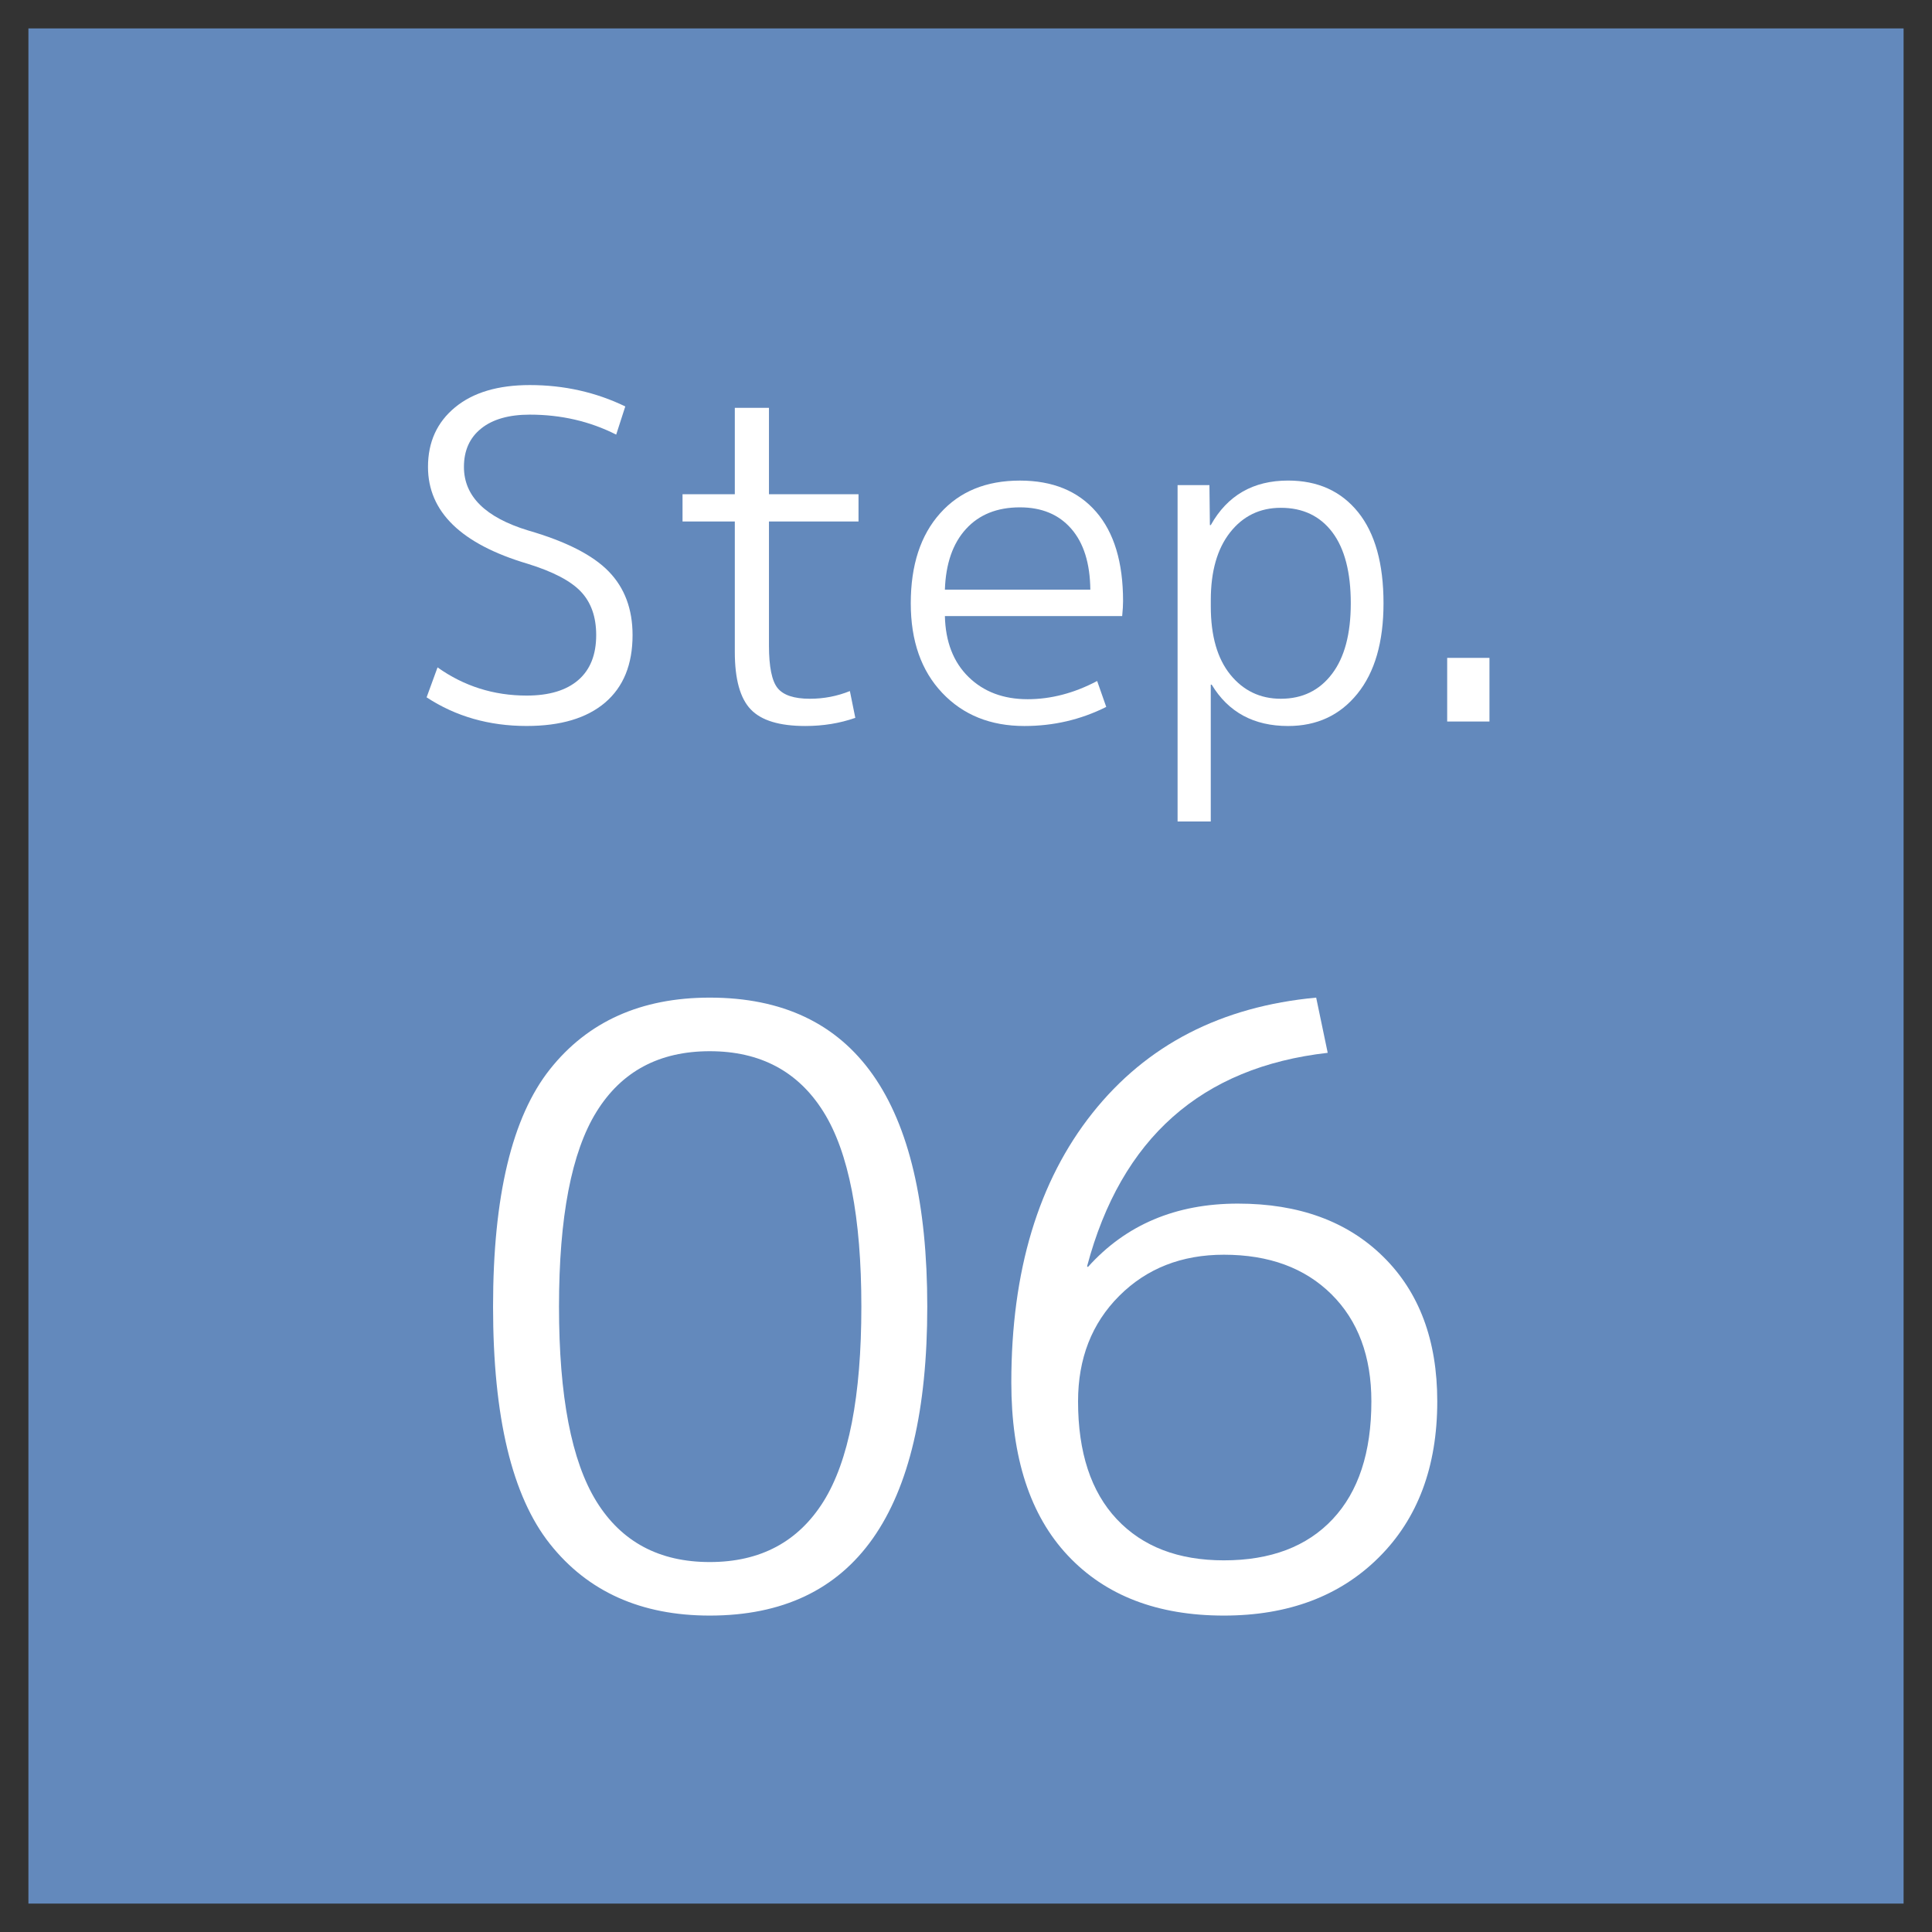
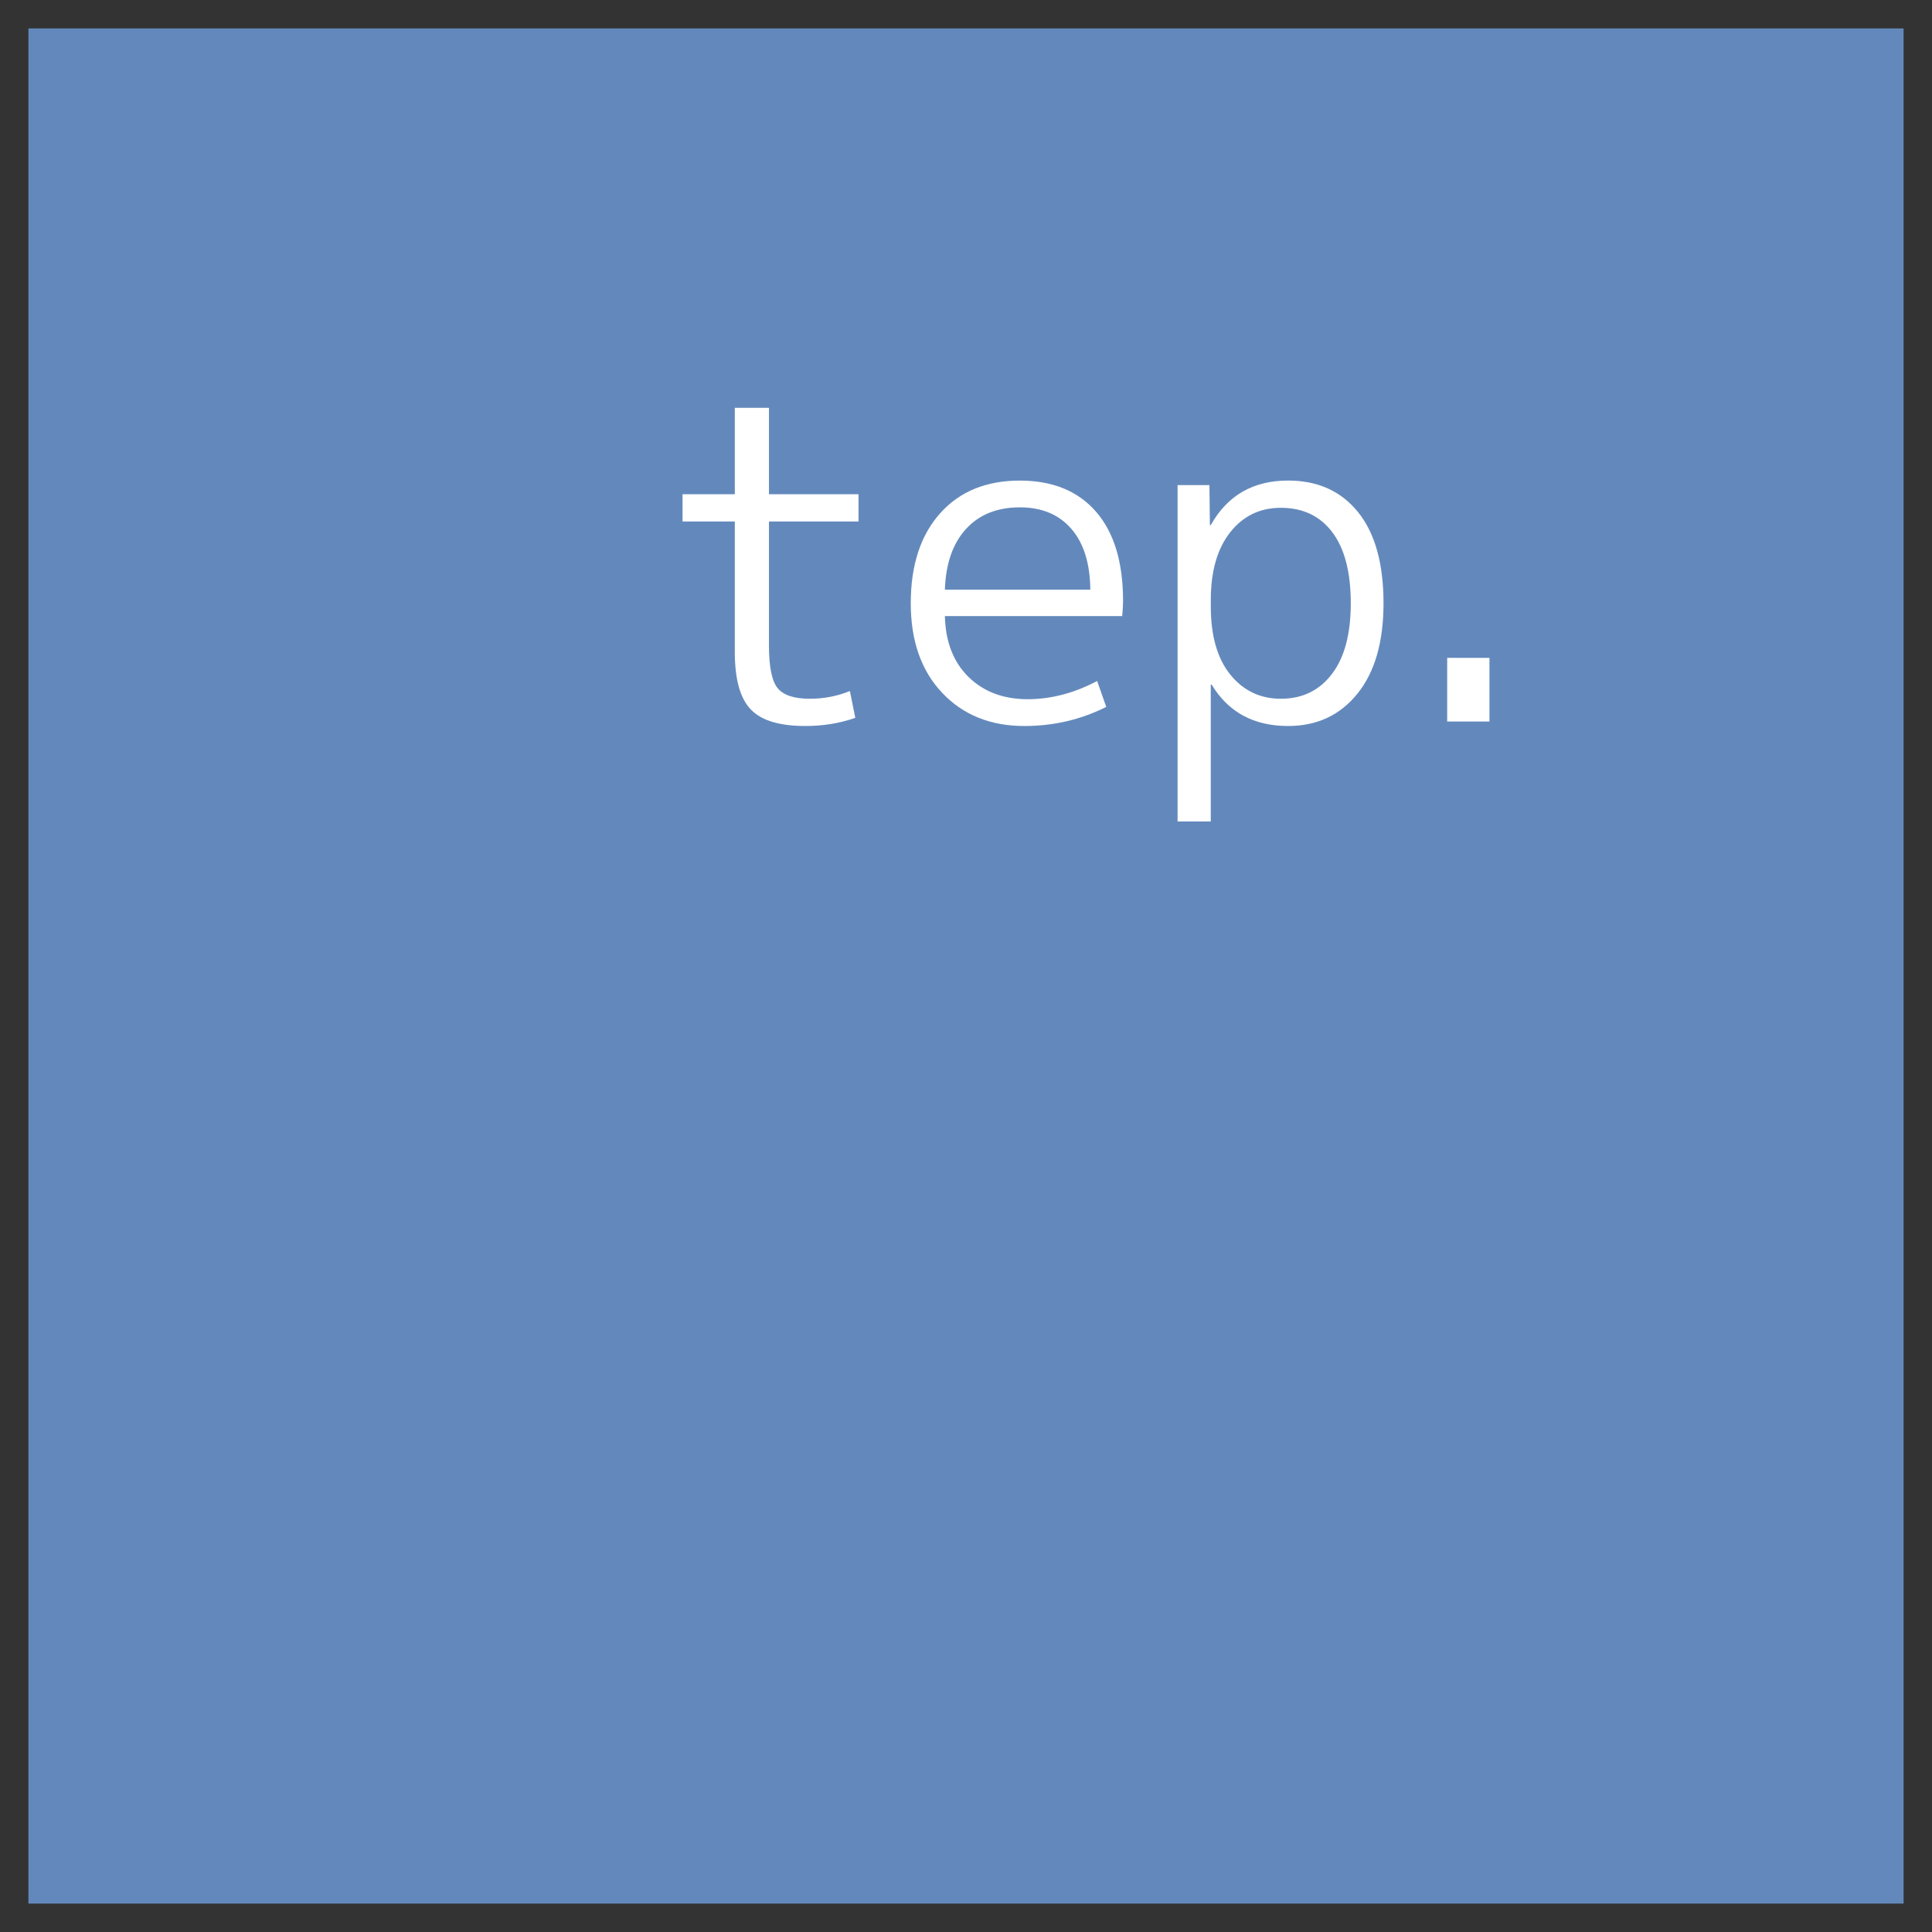
<svg xmlns="http://www.w3.org/2000/svg" version="1.1" id="レイヤー_1" x="0px" y="0px" width="68px" height="68px" viewBox="0 0 68 68" enable-background="new 0 0 68 68" xml:space="preserve">
  <rect x="0" y="0" width="68" height="68" fill="#333333" stroke="none" />
  <g>
    <rect x="1" y="1" fill="#6389BC" width="66" height="66" />
    <g>
-       <path fill="#FFFFFF" d="M18.648,14.594c-0.735,0-1.307,0.162-1.712,0.488c-0.405,0.324-0.607,0.775-0.607,1.352    c0,1.035,0.757,1.781,2.271,2.24c1.322,0.383,2.264,0.863,2.824,1.439s0.84,1.322,0.84,2.24c0,1.035-0.322,1.826-0.968,2.377    c-0.646,0.549-1.565,0.822-2.76,0.822c-1.323,0-2.496-0.336-3.521-1.008L15.4,23.49c0.929,0.66,1.974,0.992,3.137,0.992    c0.789,0,1.394-0.182,1.815-0.545c0.421-0.363,0.632-0.891,0.632-1.584c0-0.641-0.179-1.148-0.536-1.527s-0.983-0.707-1.88-0.984    c-2.336-0.693-3.504-1.83-3.504-3.408c0-0.875,0.317-1.572,0.952-2.096s1.512-0.785,2.632-0.785c1.205,0,2.325,0.252,3.36,0.752    l-0.32,0.992C20.761,14.828,19.747,14.594,18.648,14.594z" />
      <path fill="#FFFFFF" d="M27.065,14.354v3.041h3.152v0.959h-3.152v4.367c0,0.748,0.102,1.246,0.303,1.496    c0.203,0.252,0.582,0.377,1.137,0.377c0.49,0,0.961-0.09,1.408-0.271l0.191,0.943c-0.543,0.191-1.131,0.287-1.76,0.287    c-0.906,0-1.547-0.193-1.92-0.584c-0.373-0.389-0.561-1.062-0.561-2.023v-4.592h-1.84v-0.959h1.84v-3.041H27.065z" />
      <path fill="#FFFFFF" d="M33.257,21.682c0.021,0.906,0.298,1.621,0.832,2.145c0.533,0.521,1.227,0.783,2.08,0.783    c0.82,0,1.637-0.213,2.447-0.641l0.32,0.912c-0.896,0.449-1.855,0.672-2.881,0.672c-1.193,0-2.158-0.389-2.894-1.168    c-0.736-0.777-1.105-1.828-1.105-3.15c0-1.346,0.346-2.4,1.033-3.168c0.687-0.77,1.623-1.152,2.808-1.152    c1.15,0,2.045,0.365,2.68,1.096s0.951,1.779,0.951,3.145c0,0.139-0.01,0.314-0.031,0.527H33.257z M33.257,20.754h5.119    c-0.01-0.928-0.234-1.643-0.672-2.145s-1.039-0.752-1.807-0.752c-0.801,0-1.434,0.254-1.896,0.76    C33.536,19.125,33.288,19.836,33.257,20.754z" />
      <path fill="#FFFFFF" d="M45.336,25.553c-1.205,0-2.102-0.484-2.688-1.455h-0.033v4.816h-1.168v-11.84h1.121l0.016,1.408h0.031    c0.586-1.047,1.494-1.568,2.721-1.568c1.045,0,1.865,0.371,2.463,1.111c0.598,0.742,0.896,1.811,0.896,3.209    c0,1.365-0.307,2.426-0.92,3.184S46.35,25.553,45.336,25.553z M47.543,21.234c0-1.088-0.215-1.92-0.646-2.496    c-0.434-0.576-1.039-0.865-1.816-0.865c-0.736,0-1.332,0.289-1.785,0.865s-0.68,1.369-0.68,2.383v0.225    c0,1.035,0.23,1.834,0.688,2.4c0.459,0.564,1.051,0.848,1.777,0.848c0.756,0,1.357-0.291,1.799-0.873    C47.323,23.141,47.543,22.311,47.543,21.234z" />
      <path fill="#FFFFFF" d="M50.936,25.395v-2.24h1.488v2.24H50.936z" />
-       <path fill="#FFFFFF" d="M24.981,35.113c5.105,0,7.656,3.625,7.656,10.875s-2.551,10.875-7.656,10.875    c-2.416,0-4.292-0.84-5.626-2.523c-1.334-1.682-2.001-4.465-2.001-8.352c0-3.885,0.667-6.67,2.001-8.352    S22.565,35.113,24.981,35.113z M20.994,52.848c0.88,1.42,2.208,2.131,3.987,2.131s3.113-0.711,4.002-2.131    c0.889-1.422,1.334-3.707,1.334-6.859c0-3.15-0.445-5.438-1.334-6.857c-0.889-1.422-2.223-2.133-4.002-2.133    s-3.107,0.711-3.987,2.133c-0.88,1.42-1.319,3.707-1.319,6.857C19.675,49.141,20.114,51.426,20.994,52.848z" />
-       <path fill="#FFFFFF" d="M43.077,56.863c-2.34,0-4.172-0.705-5.496-2.117c-1.324-1.41-1.986-3.441-1.986-6.09    c0-3.924,0.953-7.086,2.857-9.482s4.529-3.75,7.873-4.061l0.406,1.943c-4.447,0.504-7.27,3.006-8.469,7.512l0.029,0.027    c1.334-1.488,3.094-2.232,5.279-2.232c2.145,0,3.852,0.623,5.117,1.871c1.266,1.246,1.9,2.943,1.9,5.09    c0,2.301-0.688,4.133-2.059,5.494C47.157,56.182,45.338,56.863,43.077,56.863z M43.077,44.162c-1.488,0-2.717,0.482-3.684,1.449    s-1.449,2.205-1.449,3.713c0,1.797,0.455,3.18,1.363,4.146s2.164,1.449,3.77,1.449c1.643,0,2.92-0.482,3.828-1.449    s1.363-2.35,1.363-4.146c0-1.586-0.469-2.842-1.406-3.771C45.924,44.625,44.663,44.162,43.077,44.162z" />
    </g>
  </g>
</svg>